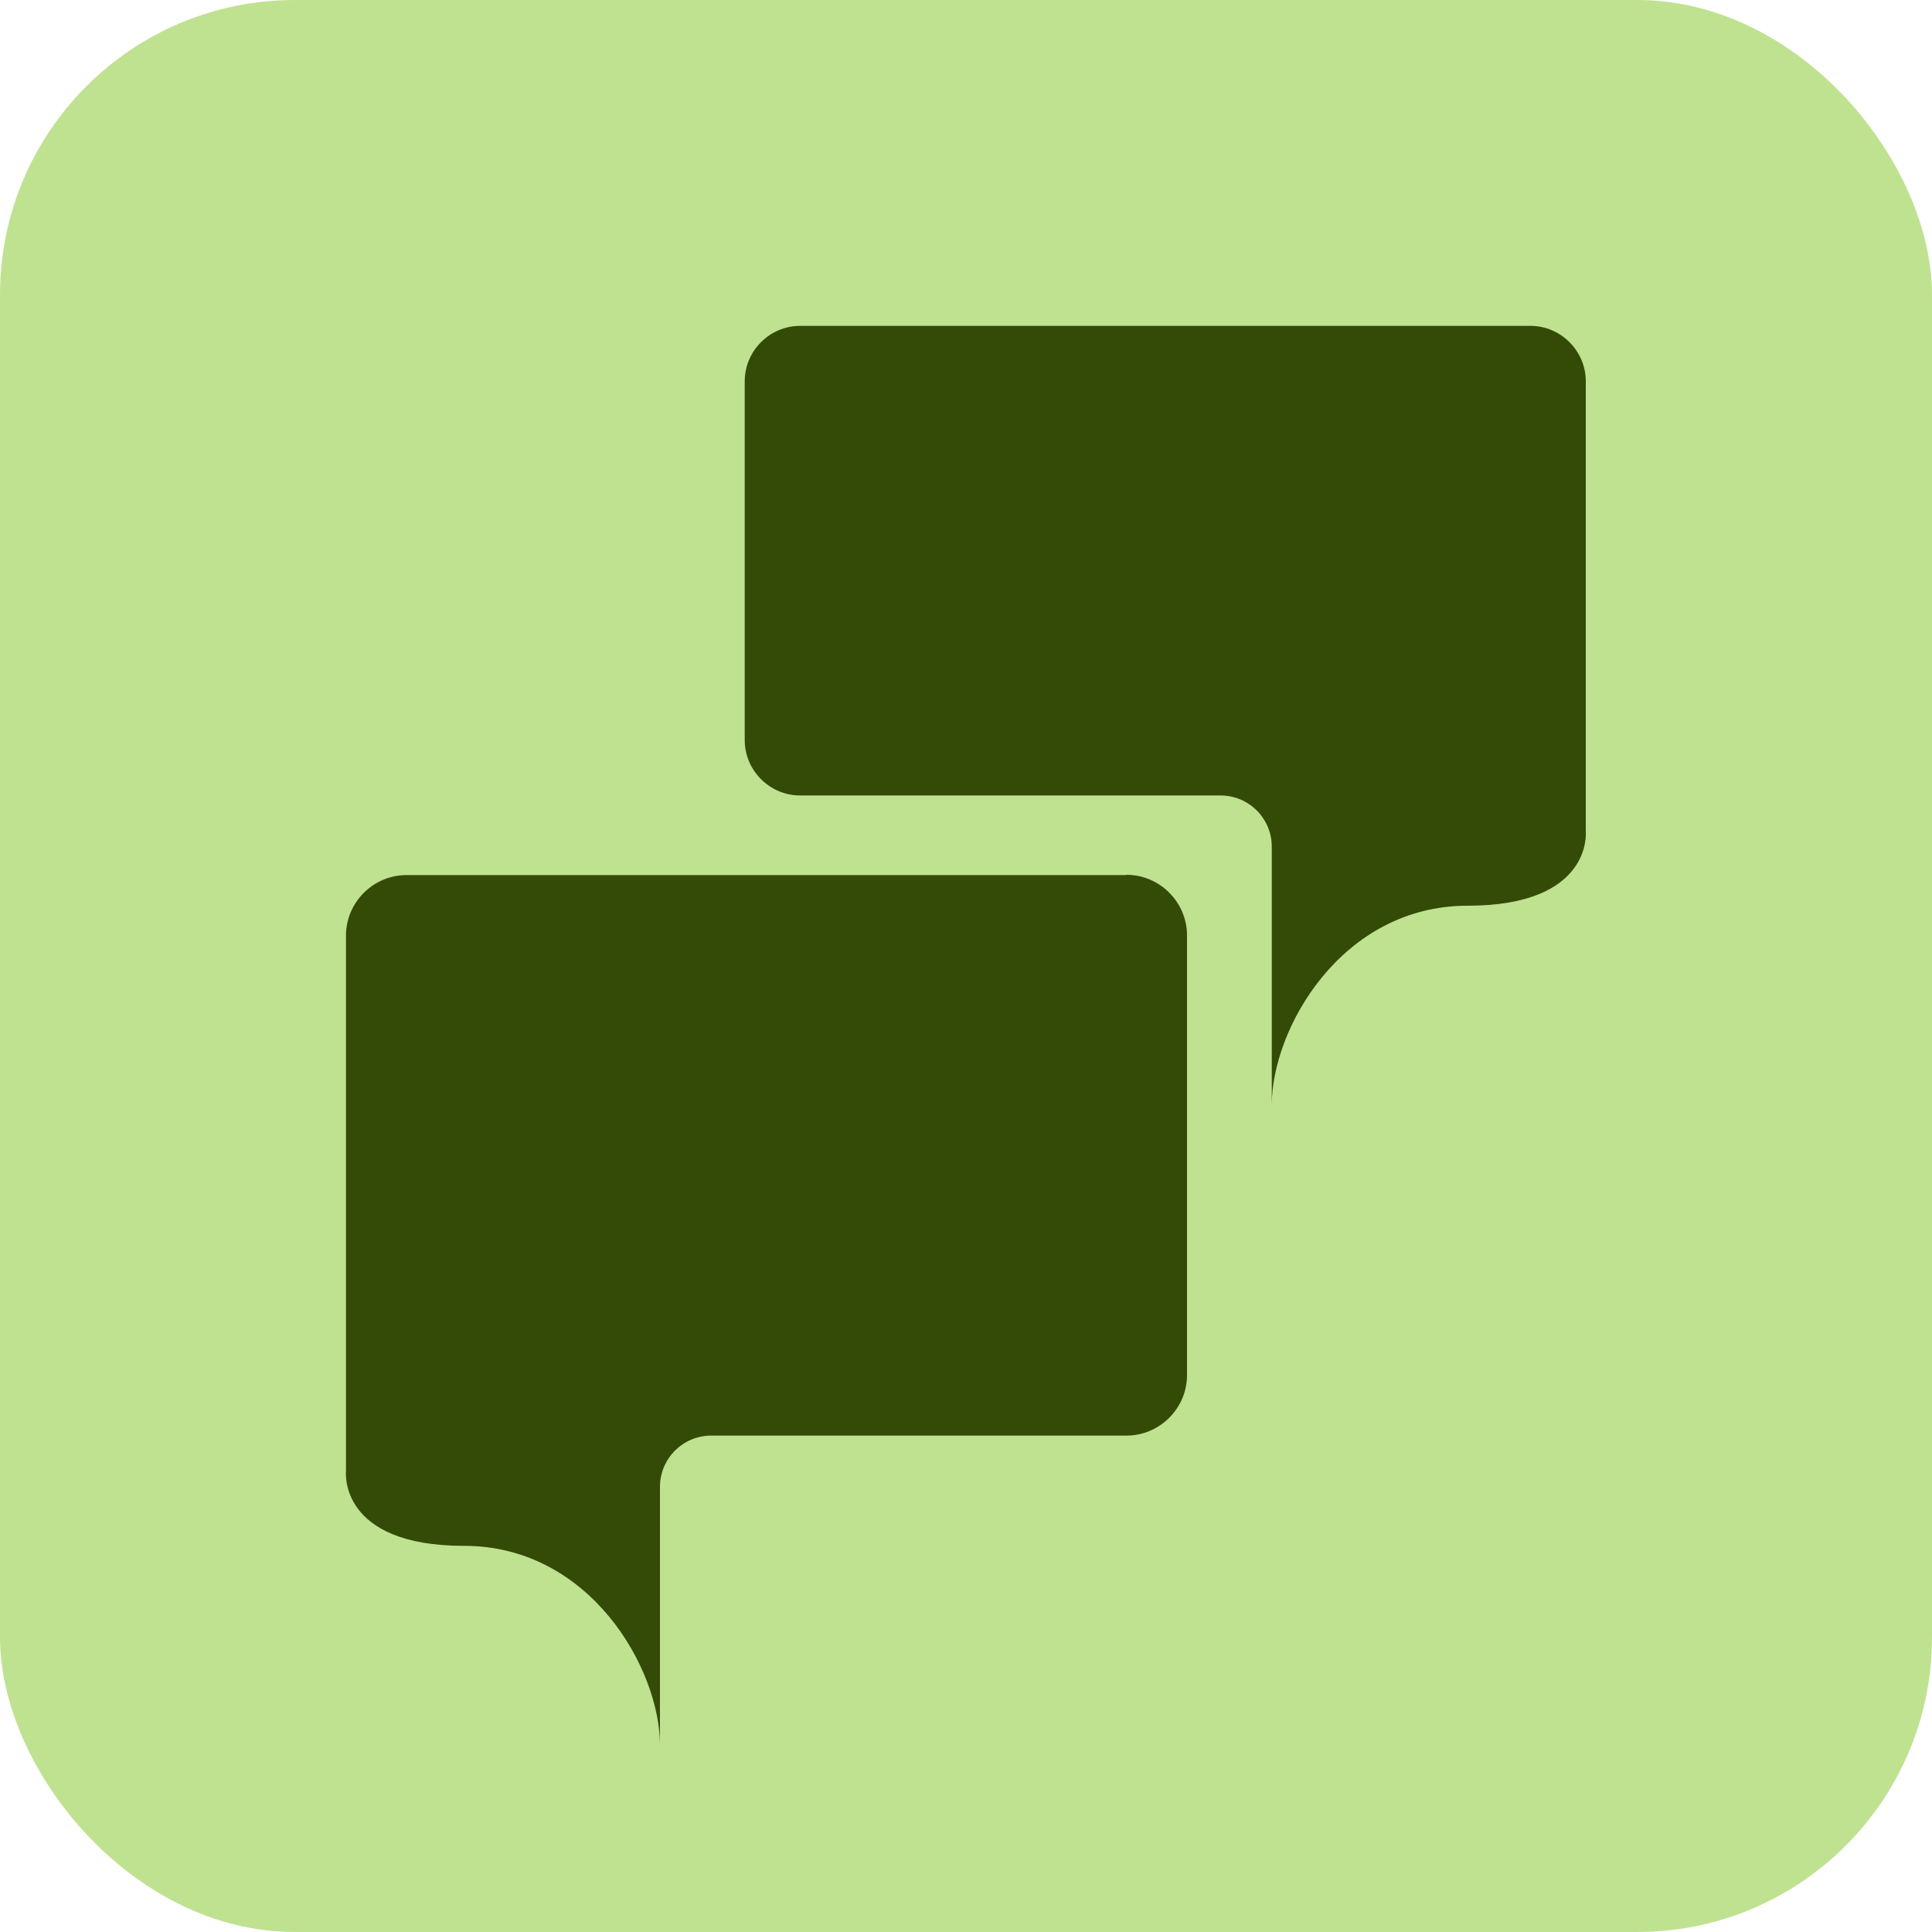
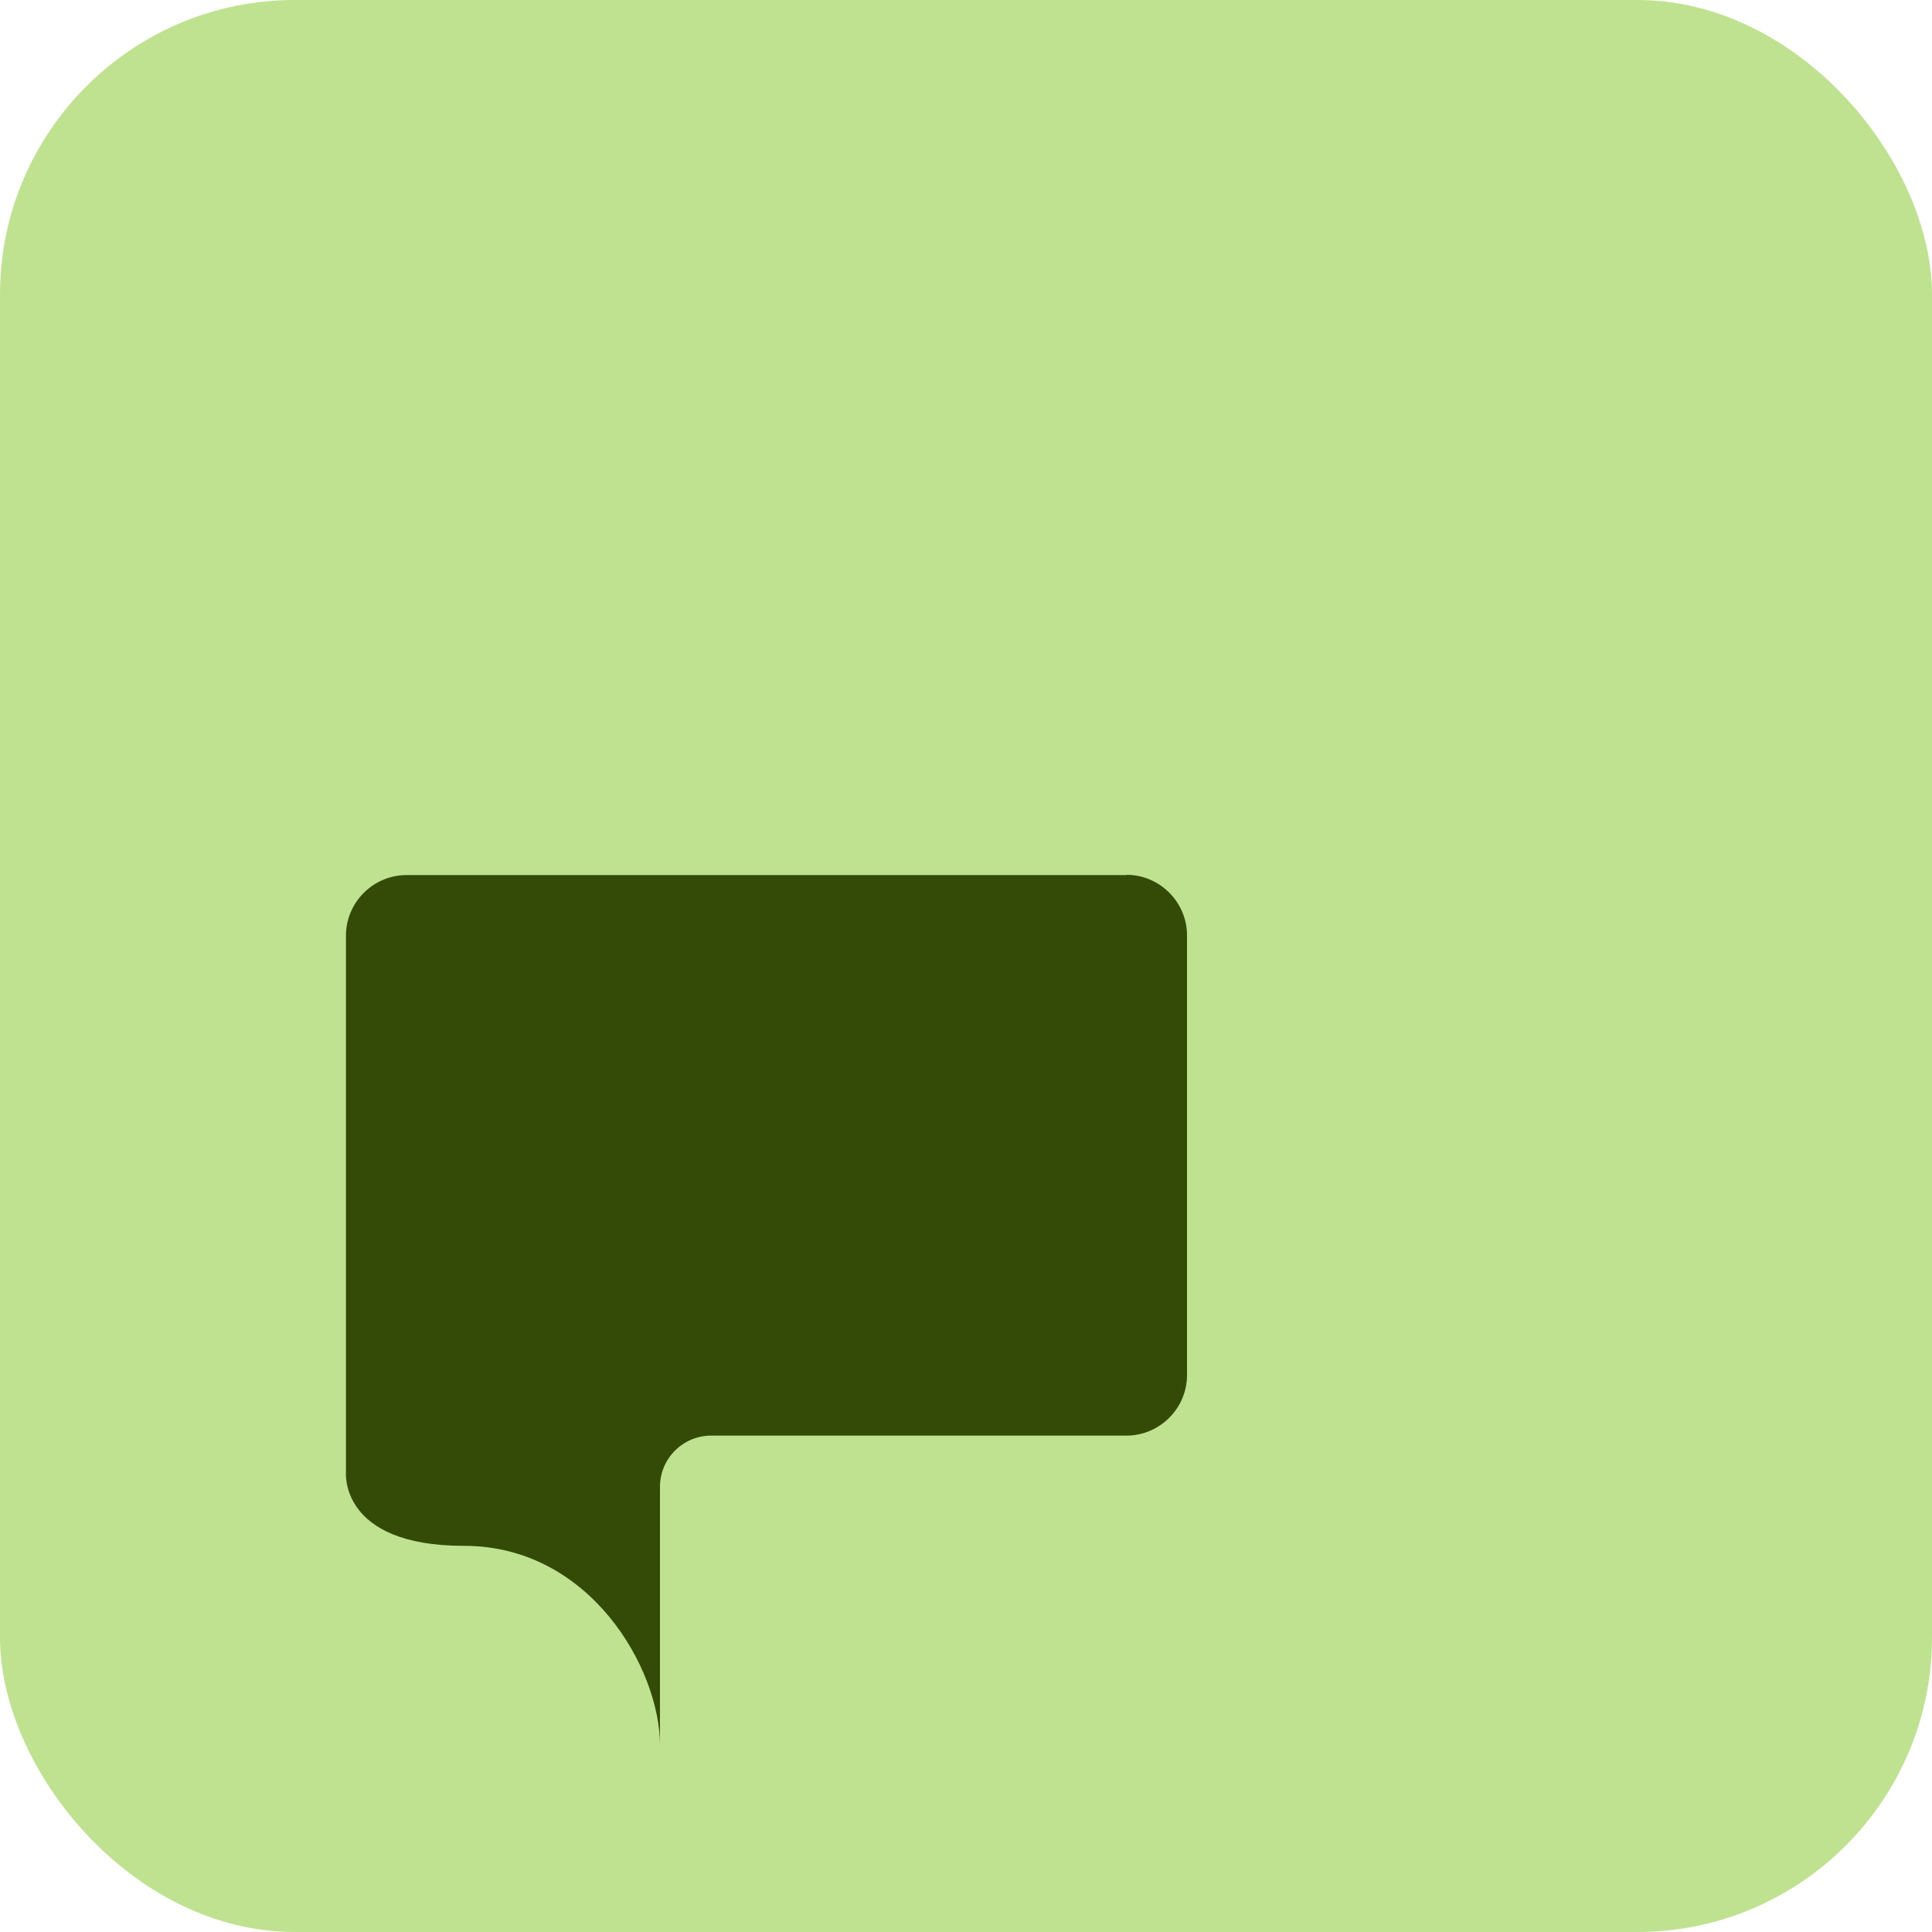
<svg xmlns="http://www.w3.org/2000/svg" id="Layer_1" viewBox="0 0 75 75">
  <defs>
    <style>.cls-1{fill:#344b07;}.cls-1,.cls-2{stroke-width:0px;}.cls-2{fill:#bfe291;}</style>
  </defs>
  <rect class="cls-2" width="75" height="75" rx="11.44" ry="11.44" />
  <path class="cls-1" d="m43.73,33.97H15.78c-1.29,0-2.35,1.06-2.35,2.35v17.07s0,.01,0,.02v3.72s-.29,2.88,4.59,2.88,7.6,4.76,7.6,7.74v-10.03c0-1.1.89-1.99,1.99-1.99h16.12c1.29,0,2.35-1.06,2.35-2.35v-17.07c0-1.29-1.06-2.35-2.35-2.35Z" />
-   <path class="cls-1" d="m61.56,32.27v-3.52s0-.01,0-.02v-13.93c0-1.18-.97-2.15-2.15-2.15h-28.35c-1.18,0-2.15.97-2.15,2.15v13.93c0,1.18.97,2.15,2.15,2.15h16.32c1.1,0,1.99.89,1.99,1.99v10.03c0-2.98,2.72-7.74,7.6-7.74s4.59-2.88,4.59-2.88Z" />
</svg>